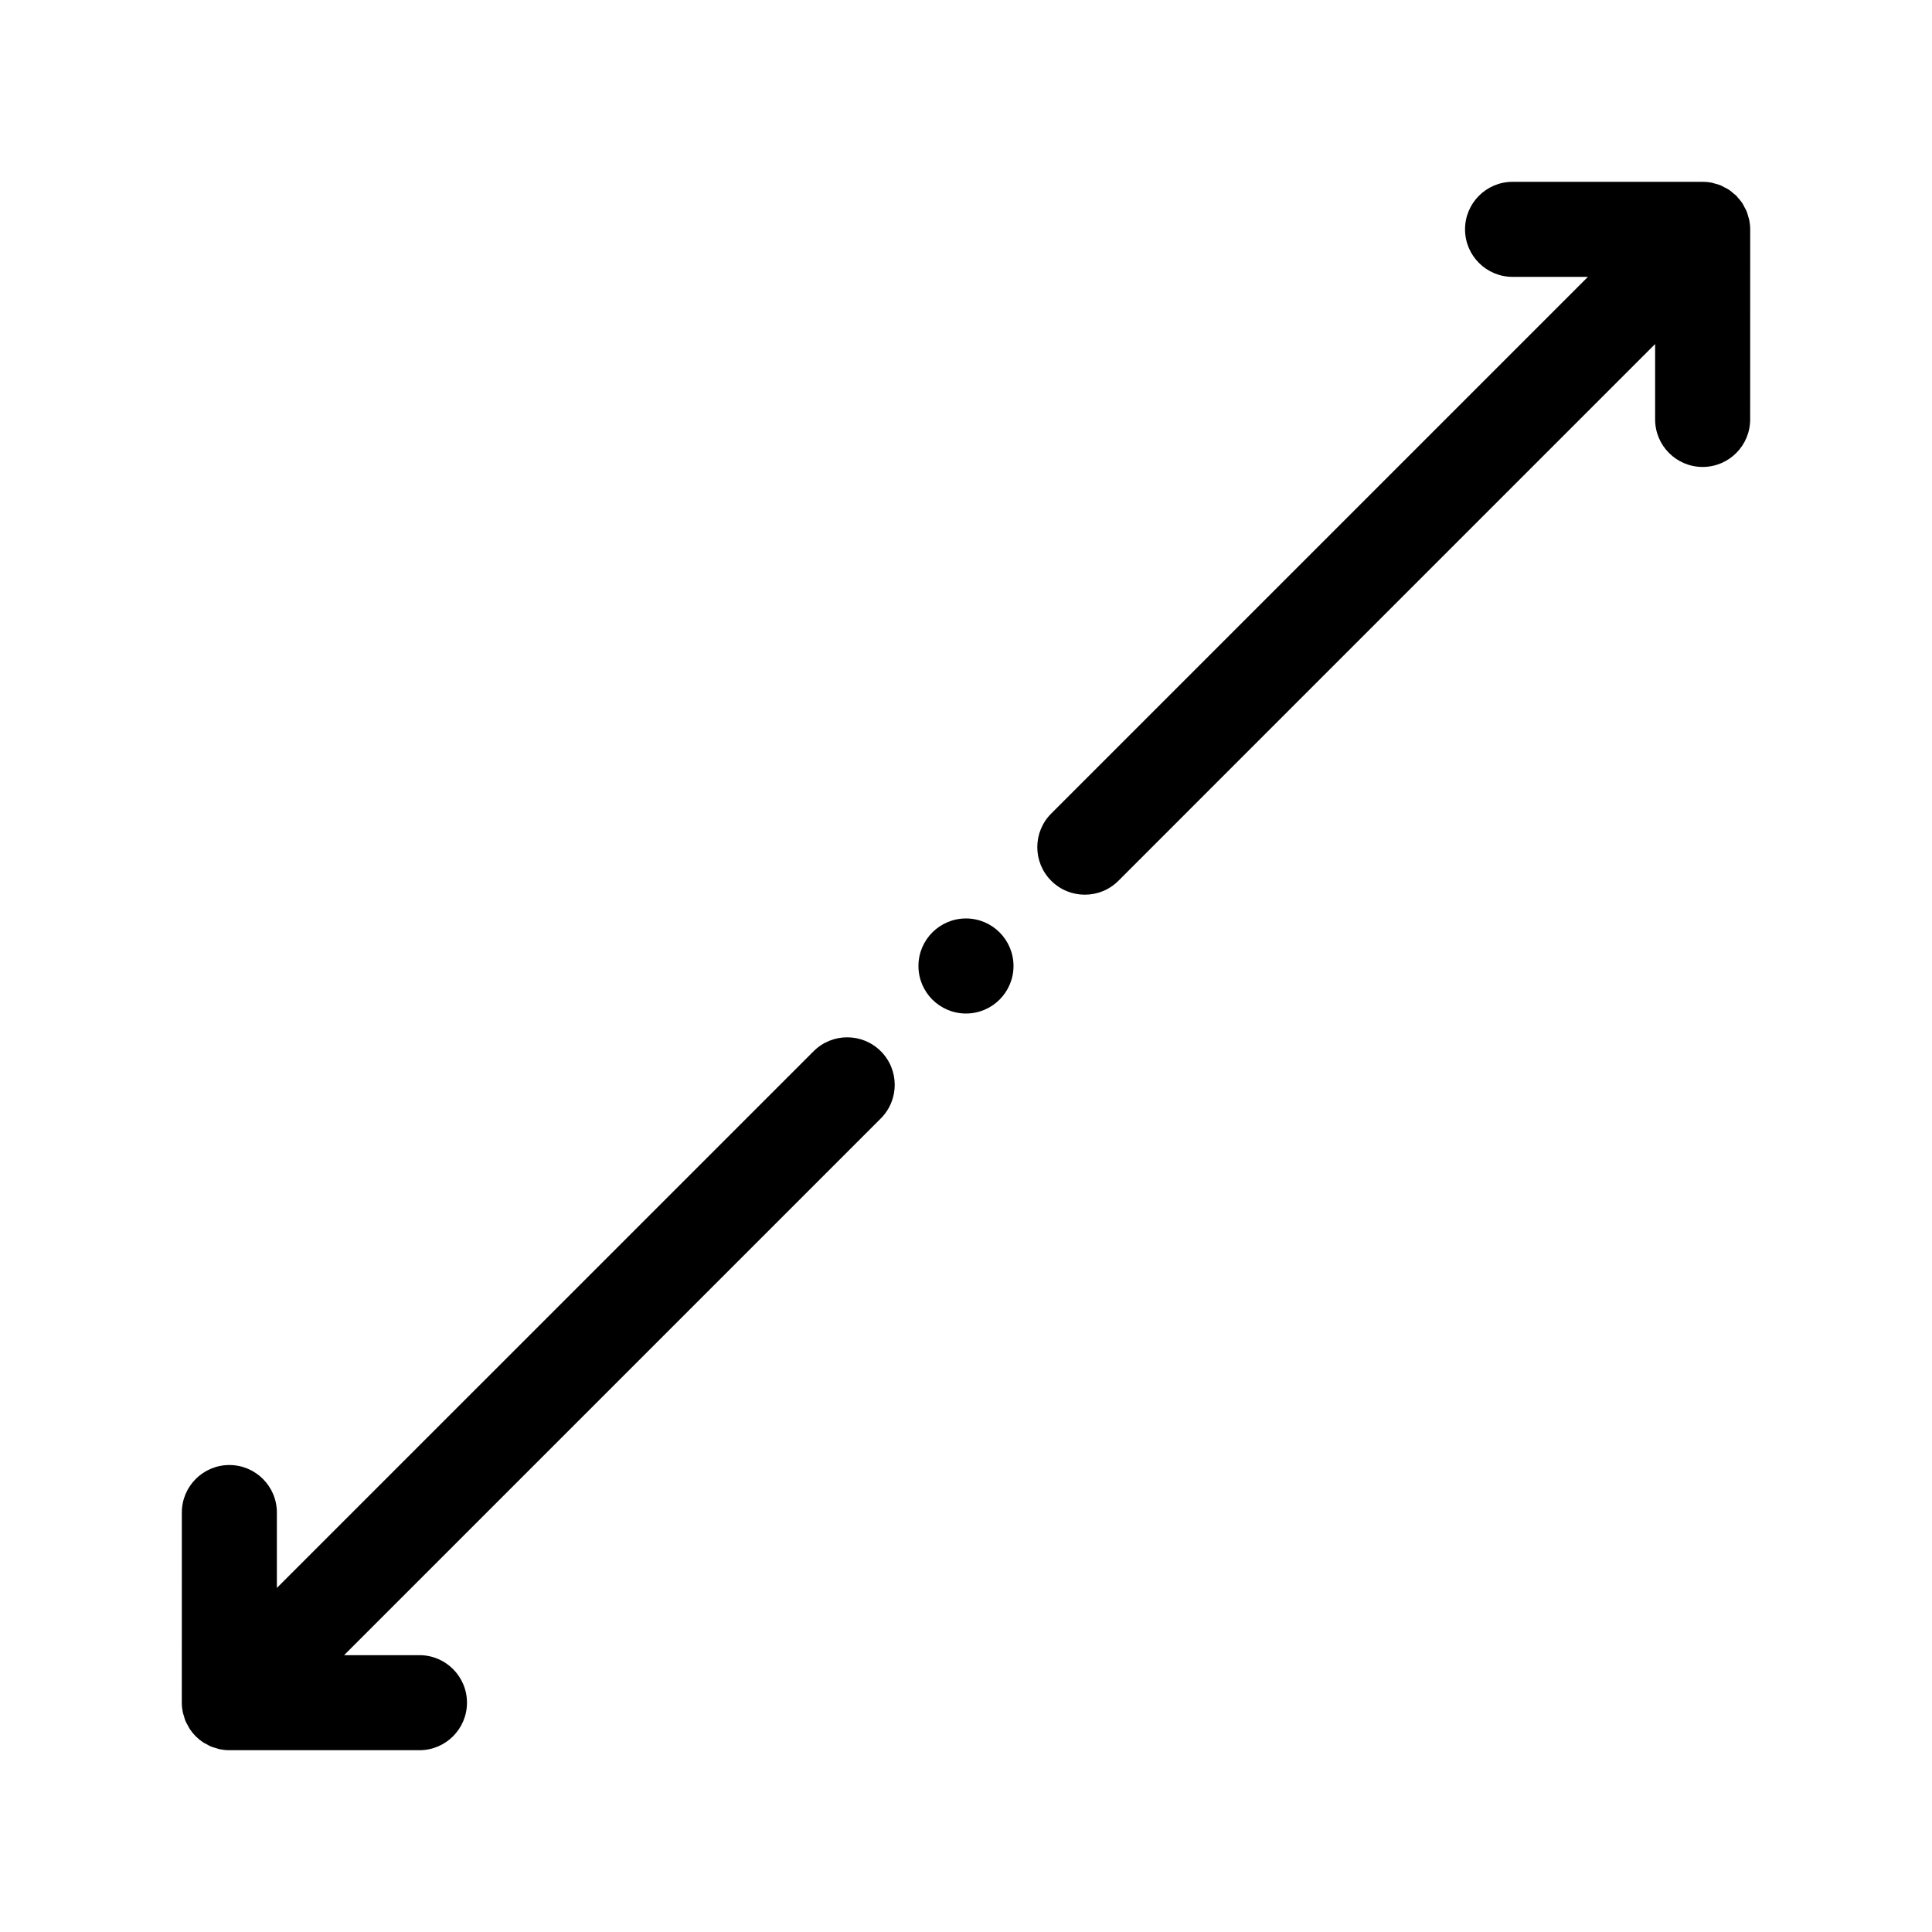
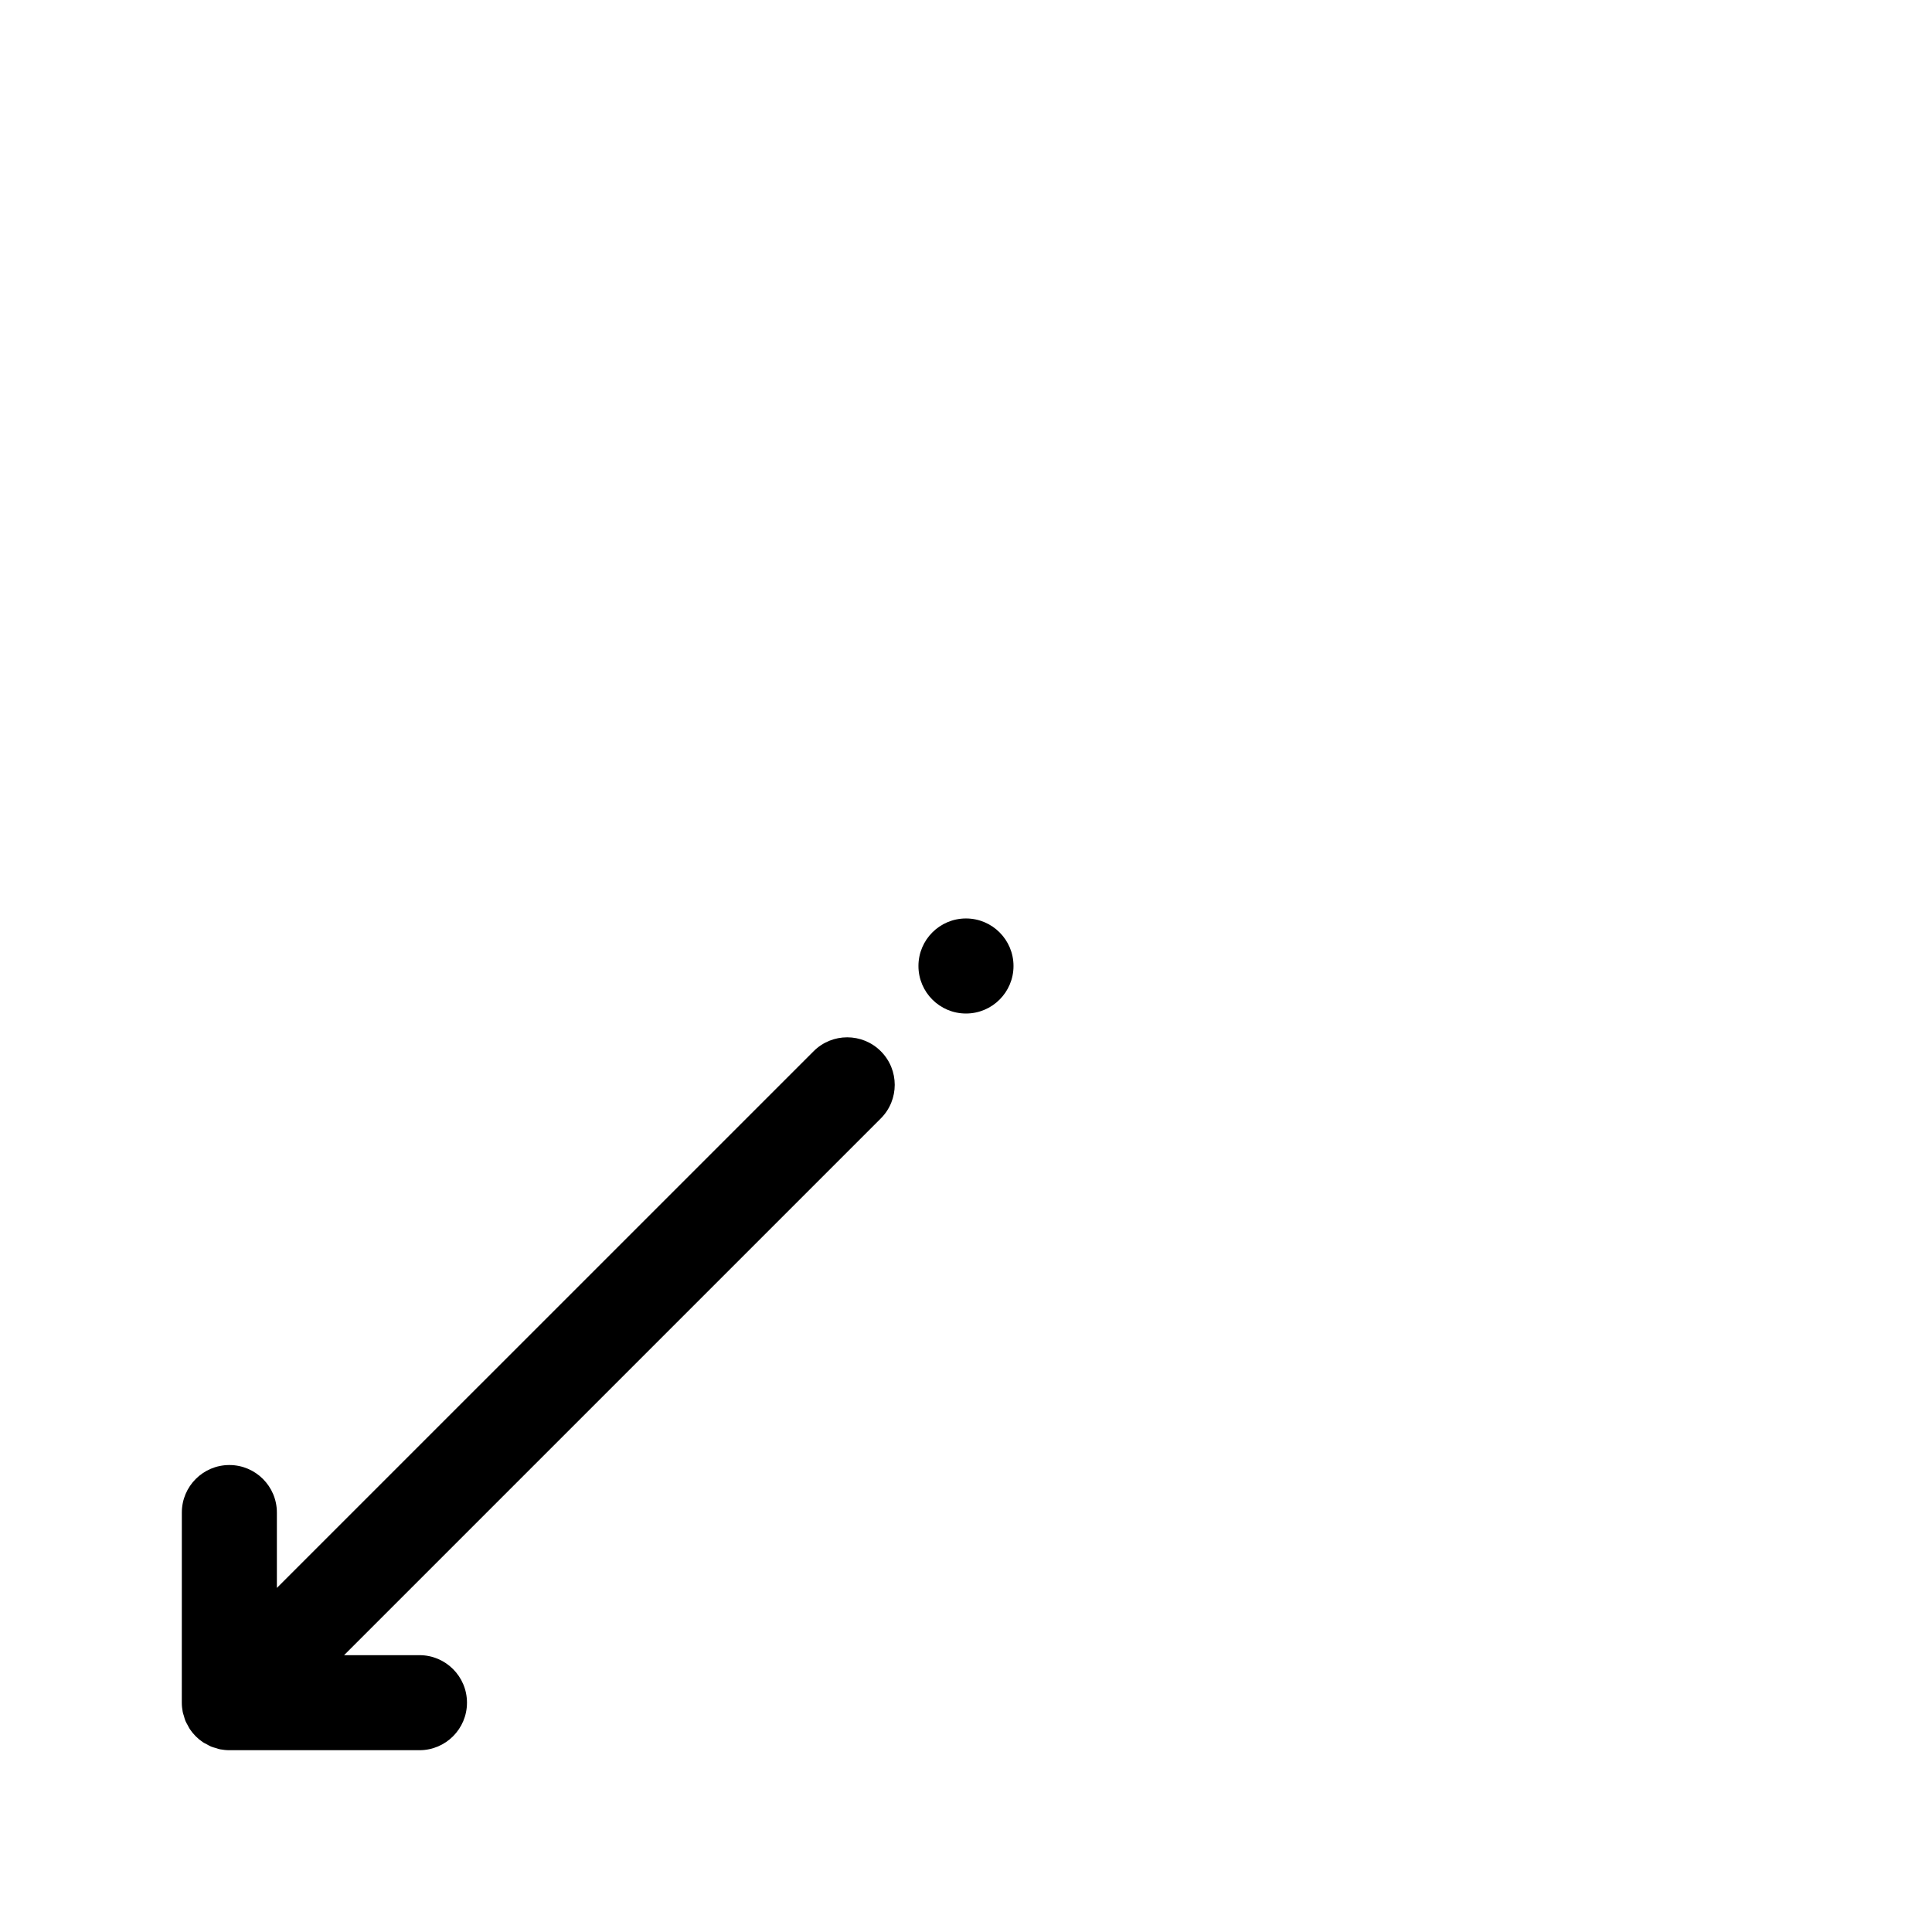
<svg xmlns="http://www.w3.org/2000/svg" fill="#000000" width="800px" height="800px" version="1.1" viewBox="144 144 512 512">
  <g>
-     <path d="m192.18 595.23c0 0.824 0.09 1.648 0.246 2.469 0.074 0.379 0.215 0.723 0.32 1.09 0.125 0.422 0.219 0.852 0.391 1.258 0.176 0.434 0.422 0.824 0.648 1.234 0.172 0.309 0.309 0.637 0.512 0.934 0.918 1.379 2.109 2.57 3.488 3.496 0.309 0.207 0.648 0.352 0.977 0.527 0.398 0.215 0.773 0.453 1.195 0.629 0.414 0.172 0.852 0.27 1.277 0.398 0.359 0.105 0.707 0.246 1.078 0.32 0.812 0.148 1.641 0.238 2.465 0.238h50.383c6.953 0 12.594-5.644 12.594-12.594 0-6.953-5.644-12.594-12.594-12.594h-19.977l142.24-142.24c4.918-4.918 4.918-12.891 0-17.809-4.914-4.918-12.898-4.918-17.809 0l-142.24 142.23v-19.977c0-6.953-5.644-12.594-12.594-12.594-6.953 0-12.594 5.644-12.594 12.594z" />
-     <path d="m607.82 204.78c0-0.832-0.09-1.664-0.25-2.477-0.062-0.328-0.188-0.625-0.277-0.938-0.133-0.48-0.246-0.957-0.441-1.418-0.145-0.348-0.348-0.66-0.523-0.996-0.207-0.398-0.383-0.801-0.637-1.176-0.348-0.516-0.754-0.977-1.172-1.43-0.137-0.156-0.238-0.328-0.391-0.48-0.203-0.203-0.434-0.348-0.648-0.527-0.402-0.352-0.801-0.719-1.254-1.02-0.441-0.297-0.918-0.516-1.391-0.754-0.258-0.133-0.504-0.297-0.77-0.41-0.574-0.238-1.164-0.398-1.762-0.547-0.203-0.051-0.383-0.133-0.586-0.176-0.836-0.164-1.699-0.254-2.559-0.246h-50.316c-6.953 0-12.594 5.644-12.594 12.594 0 6.953 5.644 12.594 12.594 12.594h19.969l-142.23 142.23c-4.918 4.918-4.918 12.891 0 17.809 2.457 2.465 5.68 3.691 8.906 3.691 3.223 0 6.449-1.227 8.906-3.691l142.23-142.24v19.98c0 6.953 5.644 12.594 12.594 12.594 6.953 0 12.594-5.644 12.594-12.594z" />
+     <path d="m192.18 595.23c0 0.824 0.09 1.648 0.246 2.469 0.074 0.379 0.215 0.723 0.32 1.09 0.125 0.422 0.219 0.852 0.391 1.258 0.176 0.434 0.422 0.824 0.648 1.234 0.172 0.309 0.309 0.637 0.512 0.934 0.918 1.379 2.109 2.57 3.488 3.496 0.309 0.207 0.648 0.352 0.977 0.527 0.398 0.215 0.773 0.453 1.195 0.629 0.414 0.172 0.852 0.27 1.277 0.398 0.359 0.105 0.707 0.246 1.078 0.32 0.812 0.148 1.641 0.238 2.465 0.238h50.383c6.953 0 12.594-5.644 12.594-12.594 0-6.953-5.644-12.594-12.594-12.594h-19.977l142.24-142.24c4.918-4.918 4.918-12.891 0-17.809-4.914-4.918-12.898-4.918-17.809 0l-142.24 142.23v-19.977c0-6.953-5.644-12.594-12.594-12.594-6.953 0-12.594 5.644-12.594 12.594" />
    <path d="m412.59 400c0 6.953-5.641 12.594-12.594 12.594-6.957 0-12.598-5.641-12.598-12.594 0-6.957 5.641-12.598 12.598-12.598 6.953 0 12.594 5.641 12.594 12.598" />
  </g>
</svg>